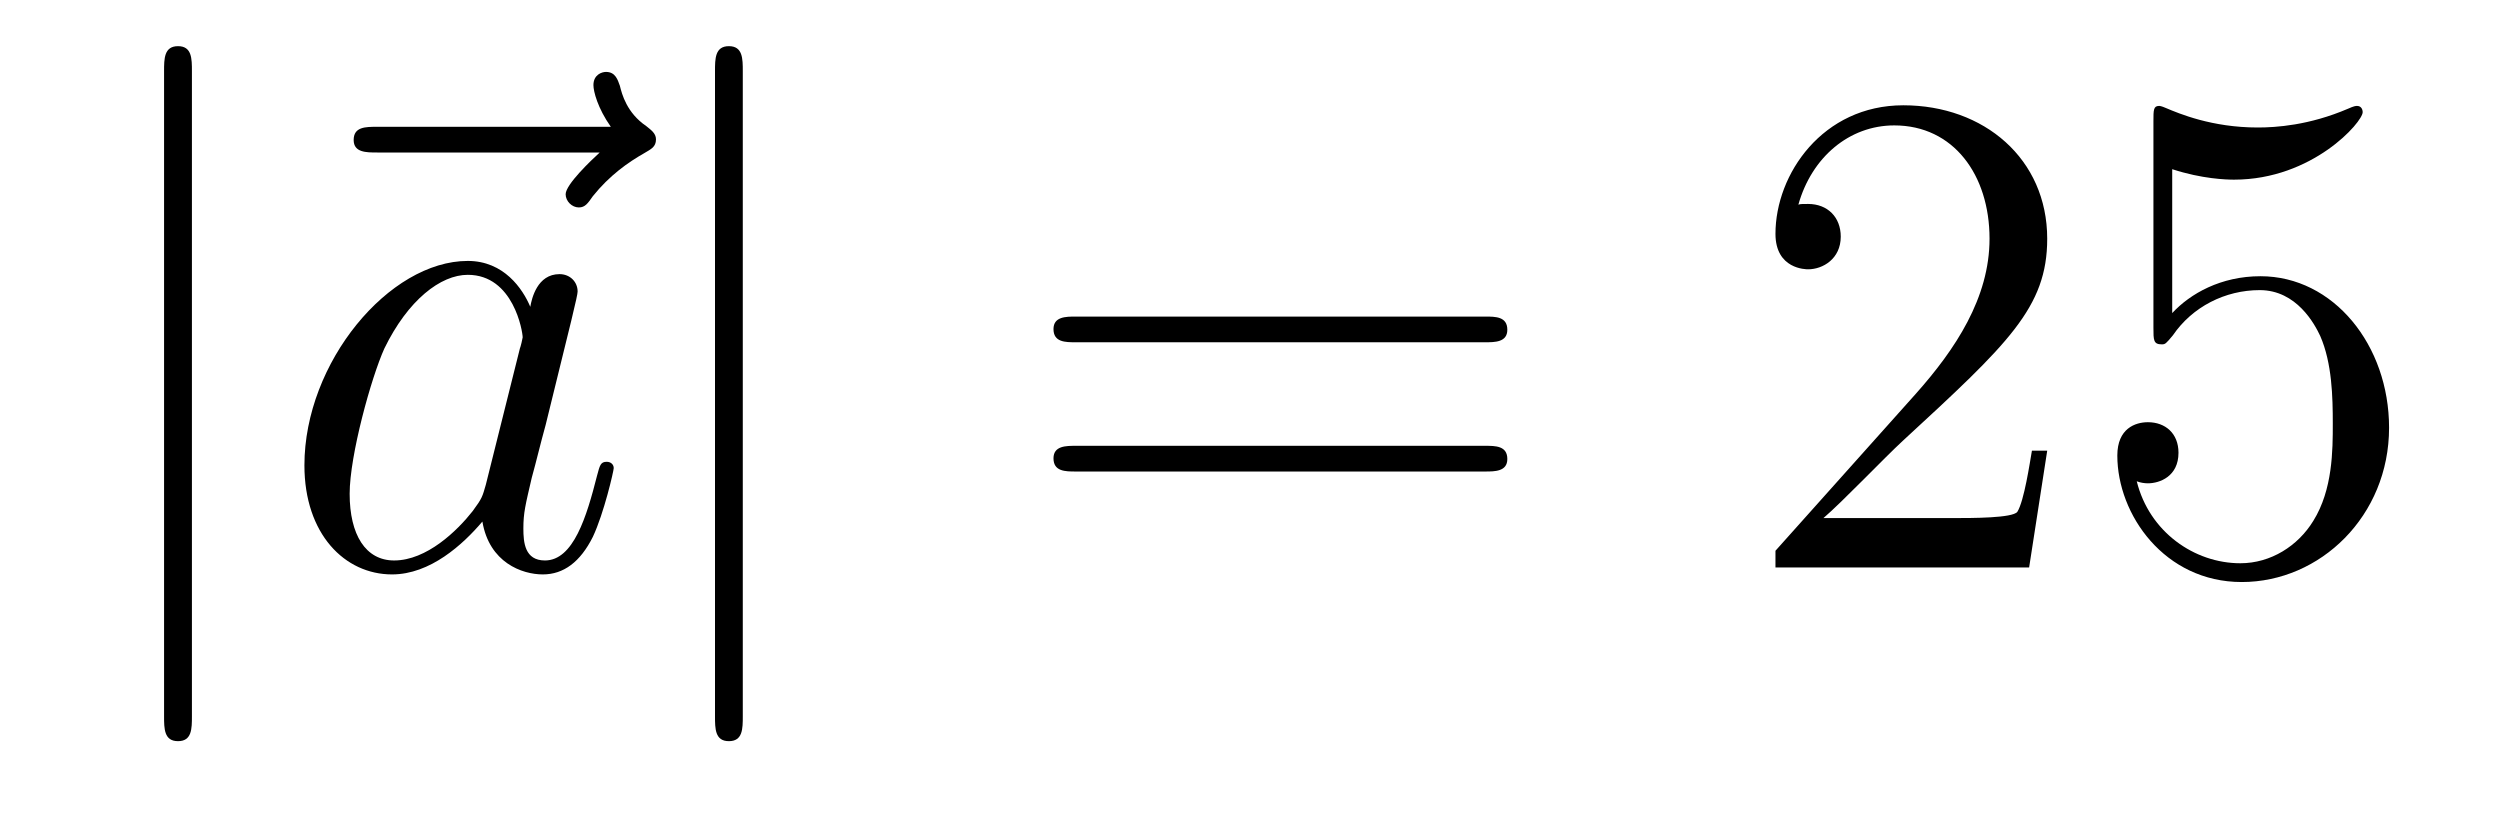
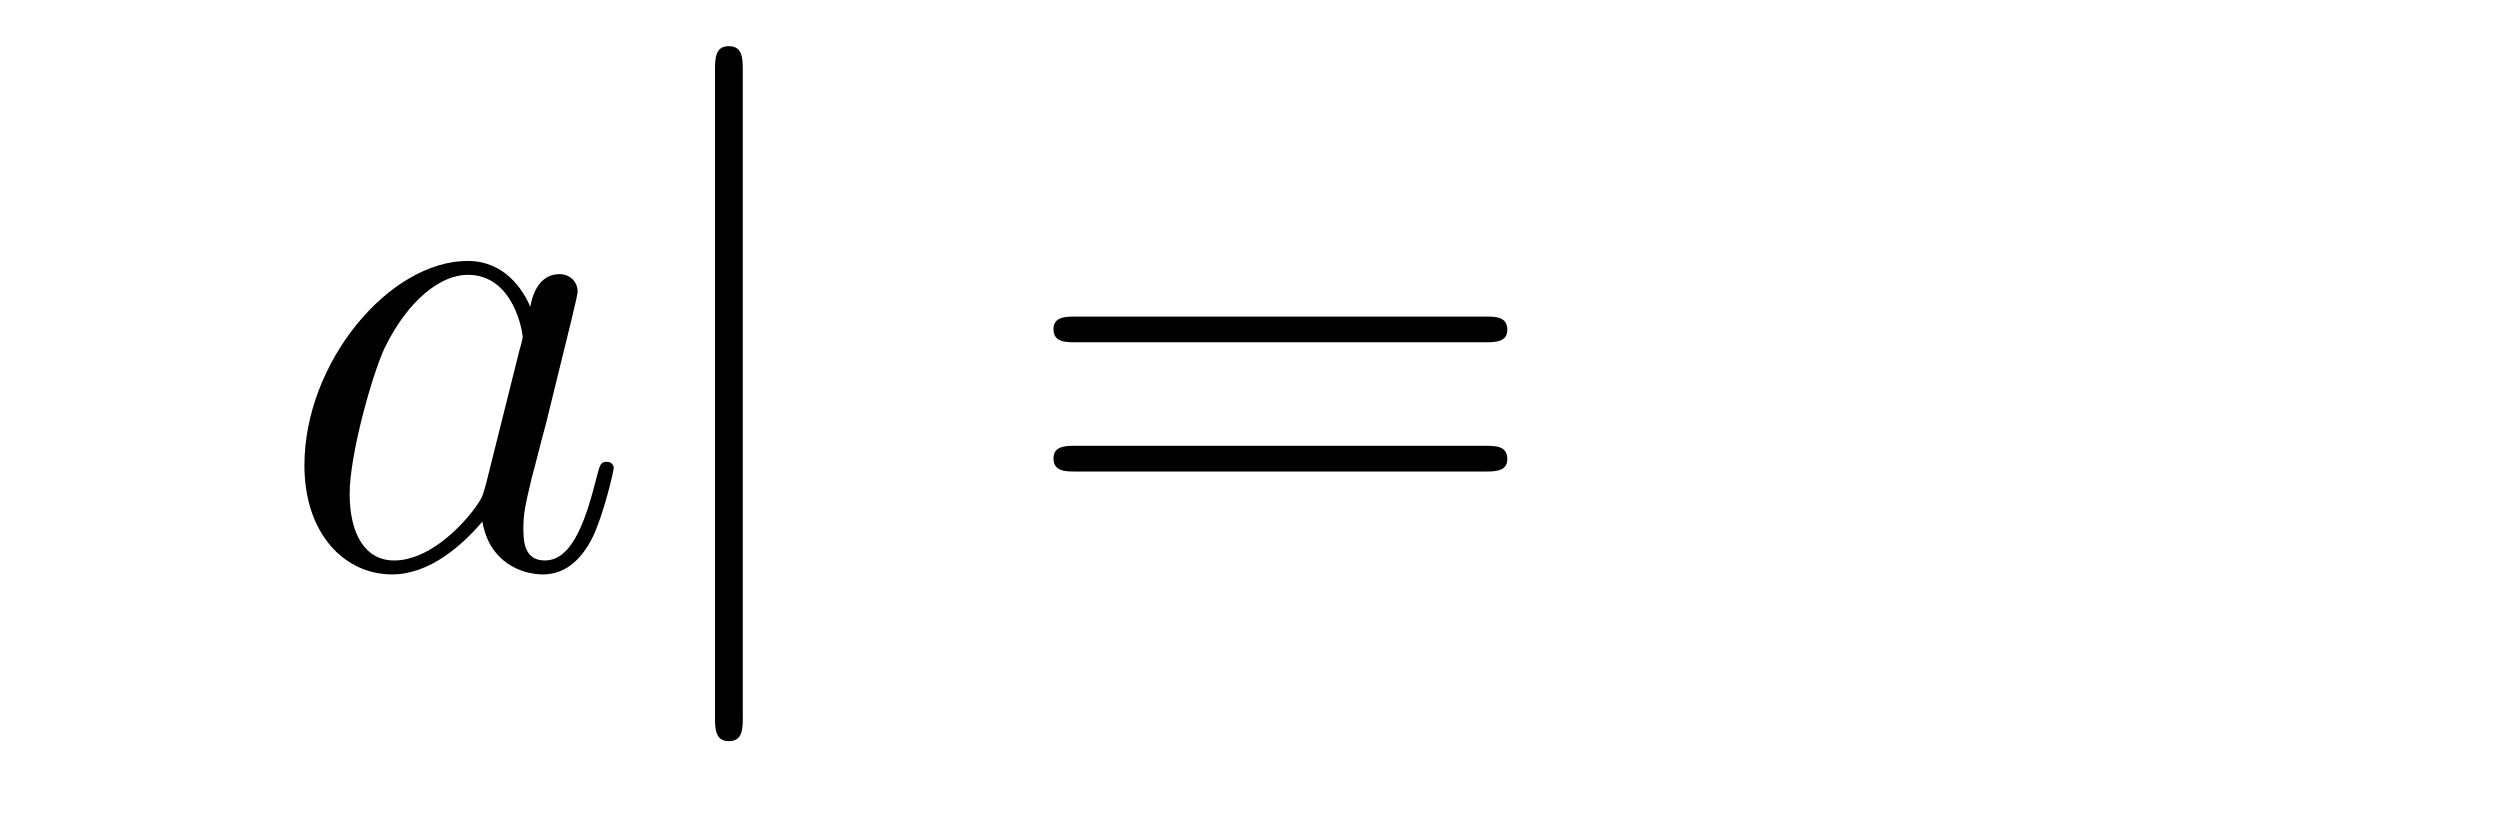
<svg xmlns="http://www.w3.org/2000/svg" height="14pt" version="1.1" viewBox="0 -14 43 14" width="43pt">
  <g id="page1">
    <g transform="matrix(1 0 0 1 -127 650)">
-       <path d="M130.301 -662.775C130.301 -662.99 130.301 -663.206 130.062 -663.206C129.822 -663.206 129.822 -662.99 129.822 -662.775V-651.682C129.822 -651.467 129.822 -651.252 130.062 -651.252C130.301 -651.252 130.301 -651.467 130.301 -651.682V-662.775Z" fill-rule="evenodd" />
-       <path d="M137.315 -661.377C137.171 -661.245 136.729 -660.827 136.729 -660.659C136.729 -660.54 136.837 -660.432 136.956 -660.432C137.064 -660.432 137.112 -660.504 137.195 -660.623C137.482 -660.982 137.805 -661.209 138.08 -661.365C138.199 -661.436 138.283 -661.472 138.283 -661.604C138.283 -661.711 138.188 -661.771 138.116 -661.831C137.781 -662.058 137.697 -662.381 137.662 -662.524C137.626 -662.62 137.59 -662.763 137.423 -662.763C137.351 -662.763 137.207 -662.715 137.207 -662.536C137.207 -662.428 137.279 -662.142 137.506 -661.819H133.489C133.286 -661.819 133.083 -661.819 133.083 -661.592C133.083 -661.377 133.298 -661.377 133.489 -661.377H137.315Z" fill-rule="evenodd" />
      <path d="M135.356 -655.662C135.297 -655.459 135.297 -655.435 135.129 -655.208C134.866 -654.873 134.34 -654.36 133.779 -654.36C133.288 -654.36 133.014 -654.802 133.014 -655.507C133.014 -656.165 133.384 -657.503 133.611 -658.006C134.018 -658.842 134.58 -659.273 135.046 -659.273C135.834 -659.273 135.99 -658.293 135.99 -658.197C135.99 -658.185 135.954 -658.029 135.942 -658.006L135.356 -655.662ZM136.121 -658.723C135.99 -659.033 135.667 -659.512 135.046 -659.512C133.695 -659.512 132.236 -657.767 132.236 -655.997C132.236 -654.814 132.93 -654.12 133.743 -654.12C134.4 -654.12 134.962 -654.634 135.297 -655.029C135.416 -654.324 135.978 -654.12 136.337 -654.12C136.695 -654.12 136.982 -654.336 137.197 -654.766C137.389 -655.173 137.556 -655.902 137.556 -655.949C137.556 -656.009 137.508 -656.057 137.436 -656.057C137.329 -656.057 137.317 -655.997 137.269 -655.818C137.09 -655.113 136.863 -654.36 136.373 -654.36C136.026 -654.36 136.002 -654.67 136.002 -654.909C136.002 -655.184 136.038 -655.316 136.146 -655.782C136.229 -656.081 136.289 -656.344 136.385 -656.691C136.827 -658.484 136.935 -658.914 136.935 -658.986C136.935 -659.153 136.803 -659.285 136.624 -659.285C136.241 -659.285 136.146 -658.866 136.121 -658.723Z" fill-rule="evenodd" />
      <path d="M139.776 -662.775C139.776 -662.99 139.776 -663.206 139.537 -663.206C139.298 -663.206 139.298 -662.99 139.298 -662.775V-651.682C139.298 -651.467 139.298 -651.252 139.537 -651.252C139.776 -651.252 139.776 -651.467 139.776 -651.682V-662.775Z" fill-rule="evenodd" />
      <path d="M152.544 -658.113C152.711 -658.113 152.926 -658.113 152.926 -658.328C152.926 -658.555 152.723 -658.555 152.544 -658.555H145.503C145.335 -658.555 145.12 -658.555 145.12 -658.34C145.12 -658.113 145.324 -658.113 145.503 -658.113H152.544ZM152.544 -655.89C152.711 -655.89 152.926 -655.89 152.926 -656.105C152.926 -656.332 152.723 -656.332 152.544 -656.332H145.503C145.335 -656.332 145.12 -656.332 145.12 -656.117C145.12 -655.89 145.324 -655.89 145.503 -655.89H152.544Z" fill-rule="evenodd" />
-       <path d="M162.212 -656.248H161.949C161.913 -656.045 161.817 -655.387 161.698 -655.196C161.614 -655.089 160.933 -655.089 160.574 -655.089H158.363C158.685 -655.364 159.414 -656.129 159.726 -656.416C161.542 -658.089 162.212 -658.711 162.212 -659.894C162.212 -661.269 161.124 -662.189 159.737 -662.189C158.351 -662.189 157.538 -661.006 157.538 -659.978C157.538 -659.368 158.064 -659.368 158.1 -659.368C158.351 -659.368 158.661 -659.547 158.661 -659.93C158.661 -660.265 158.434 -660.492 158.1 -660.492C157.992 -660.492 157.968 -660.492 157.932 -660.48C158.16 -661.293 158.805 -661.843 159.582 -661.843C160.598 -661.843 161.22 -660.994 161.22 -659.894C161.22 -658.878 160.634 -657.993 159.953 -657.228L157.538 -654.527V-654.24H161.901L162.212 -656.248ZM164.362 -661.09C164.876 -660.922 165.294 -660.91 165.426 -660.91C166.777 -660.91 167.638 -661.902 167.638 -662.07C167.638 -662.118 167.613 -662.178 167.542 -662.178C167.518 -662.178 167.494 -662.178 167.386 -662.13C166.717 -661.843 166.143 -661.807 165.833 -661.807C165.044 -661.807 164.482 -662.046 164.254 -662.142C164.171 -662.178 164.147 -662.178 164.135 -662.178C164.039 -662.178 164.039 -662.106 164.039 -661.914V-658.364C164.039 -658.149 164.039 -658.077 164.183 -658.077C164.243 -658.077 164.254 -658.089 164.374 -658.233C164.709 -658.723 165.271 -659.01 165.868 -659.01C166.502 -659.01 166.813 -658.424 166.908 -658.221C167.112 -657.754 167.124 -657.169 167.124 -656.714C167.124 -656.26 167.124 -655.579 166.789 -655.041C166.526 -654.611 166.059 -654.312 165.534 -654.312C164.744 -654.312 163.968 -654.85 163.752 -655.722C163.812 -655.698 163.884 -655.687 163.944 -655.687C164.147 -655.687 164.47 -655.806 164.47 -656.212C164.47 -656.547 164.243 -656.738 163.944 -656.738C163.728 -656.738 163.418 -656.631 163.418 -656.165C163.418 -655.148 164.231 -653.989 165.558 -653.989C166.908 -653.989 168.092 -655.125 168.092 -656.643C168.092 -658.065 167.135 -659.249 165.88 -659.249C165.199 -659.249 164.673 -658.95 164.362 -658.615V-661.09Z" fill-rule="evenodd" />
    </g>
  </g>
</svg>